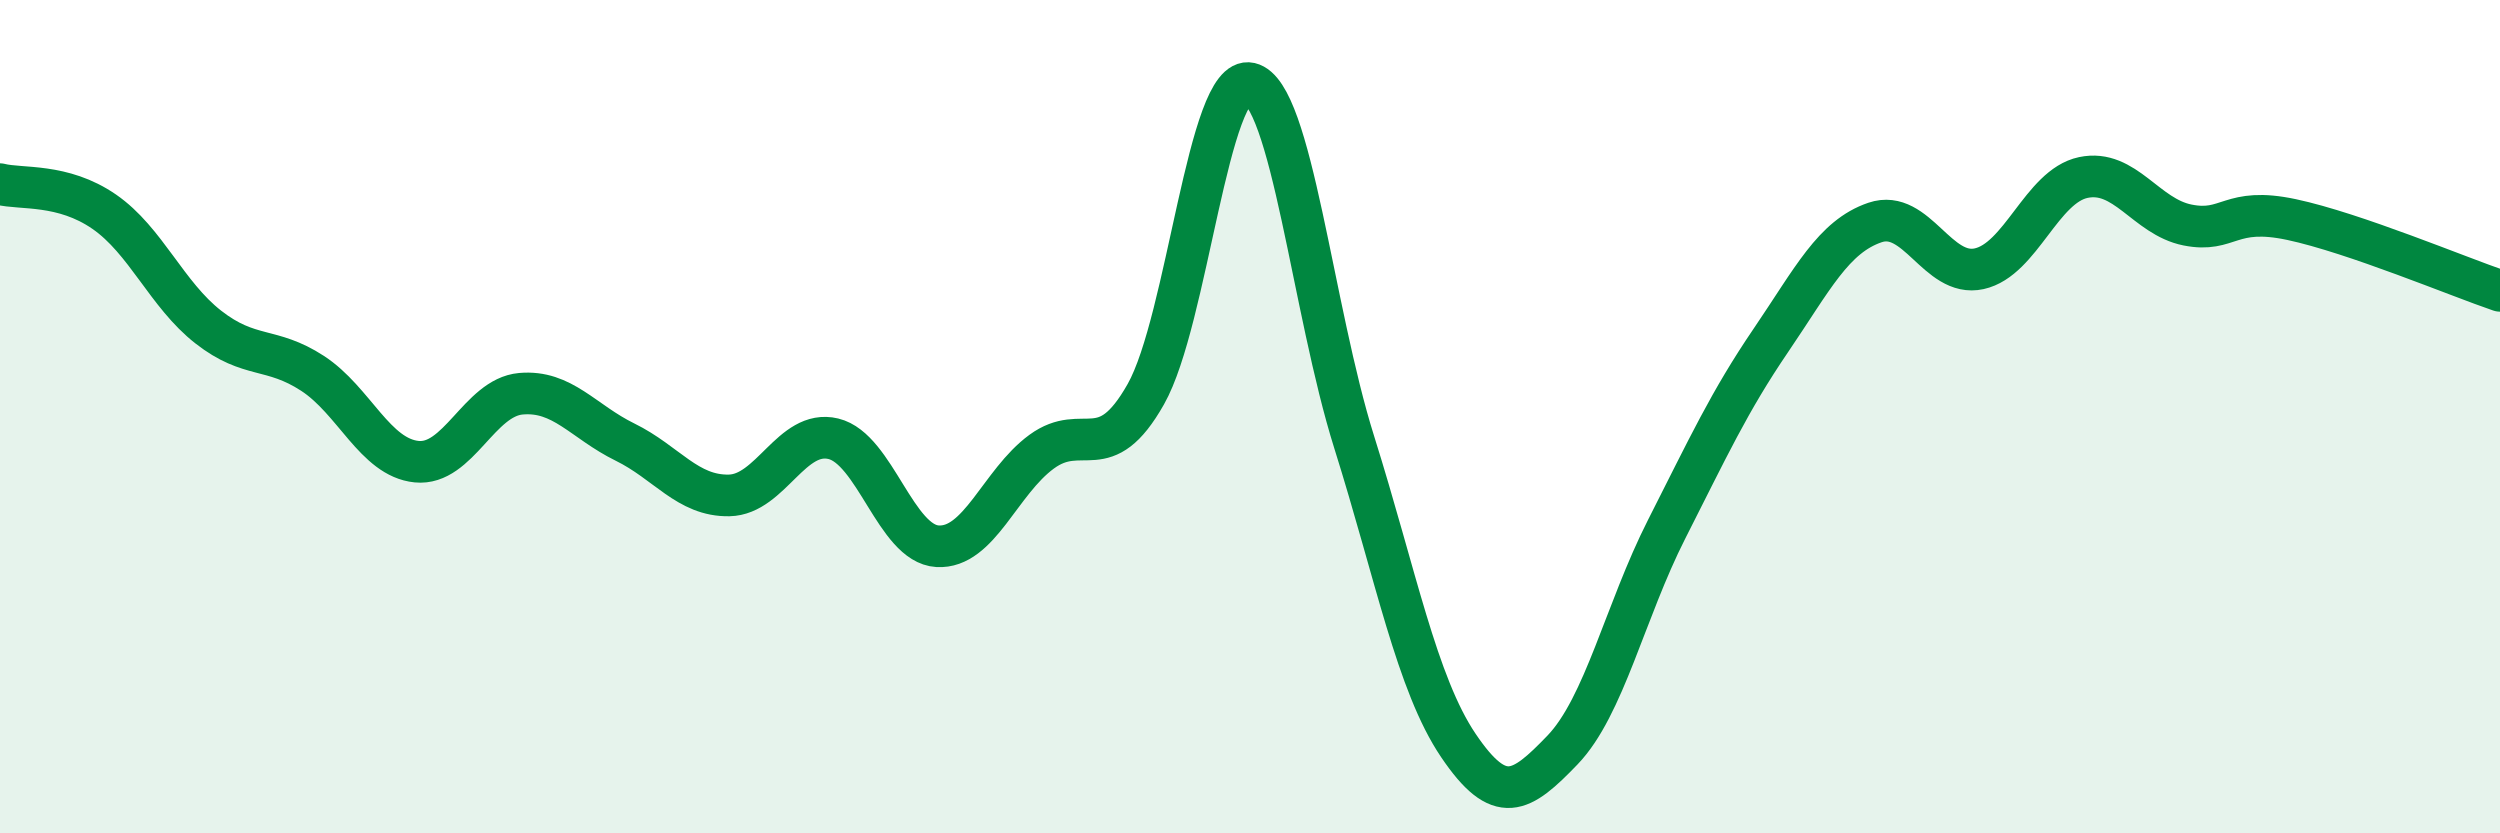
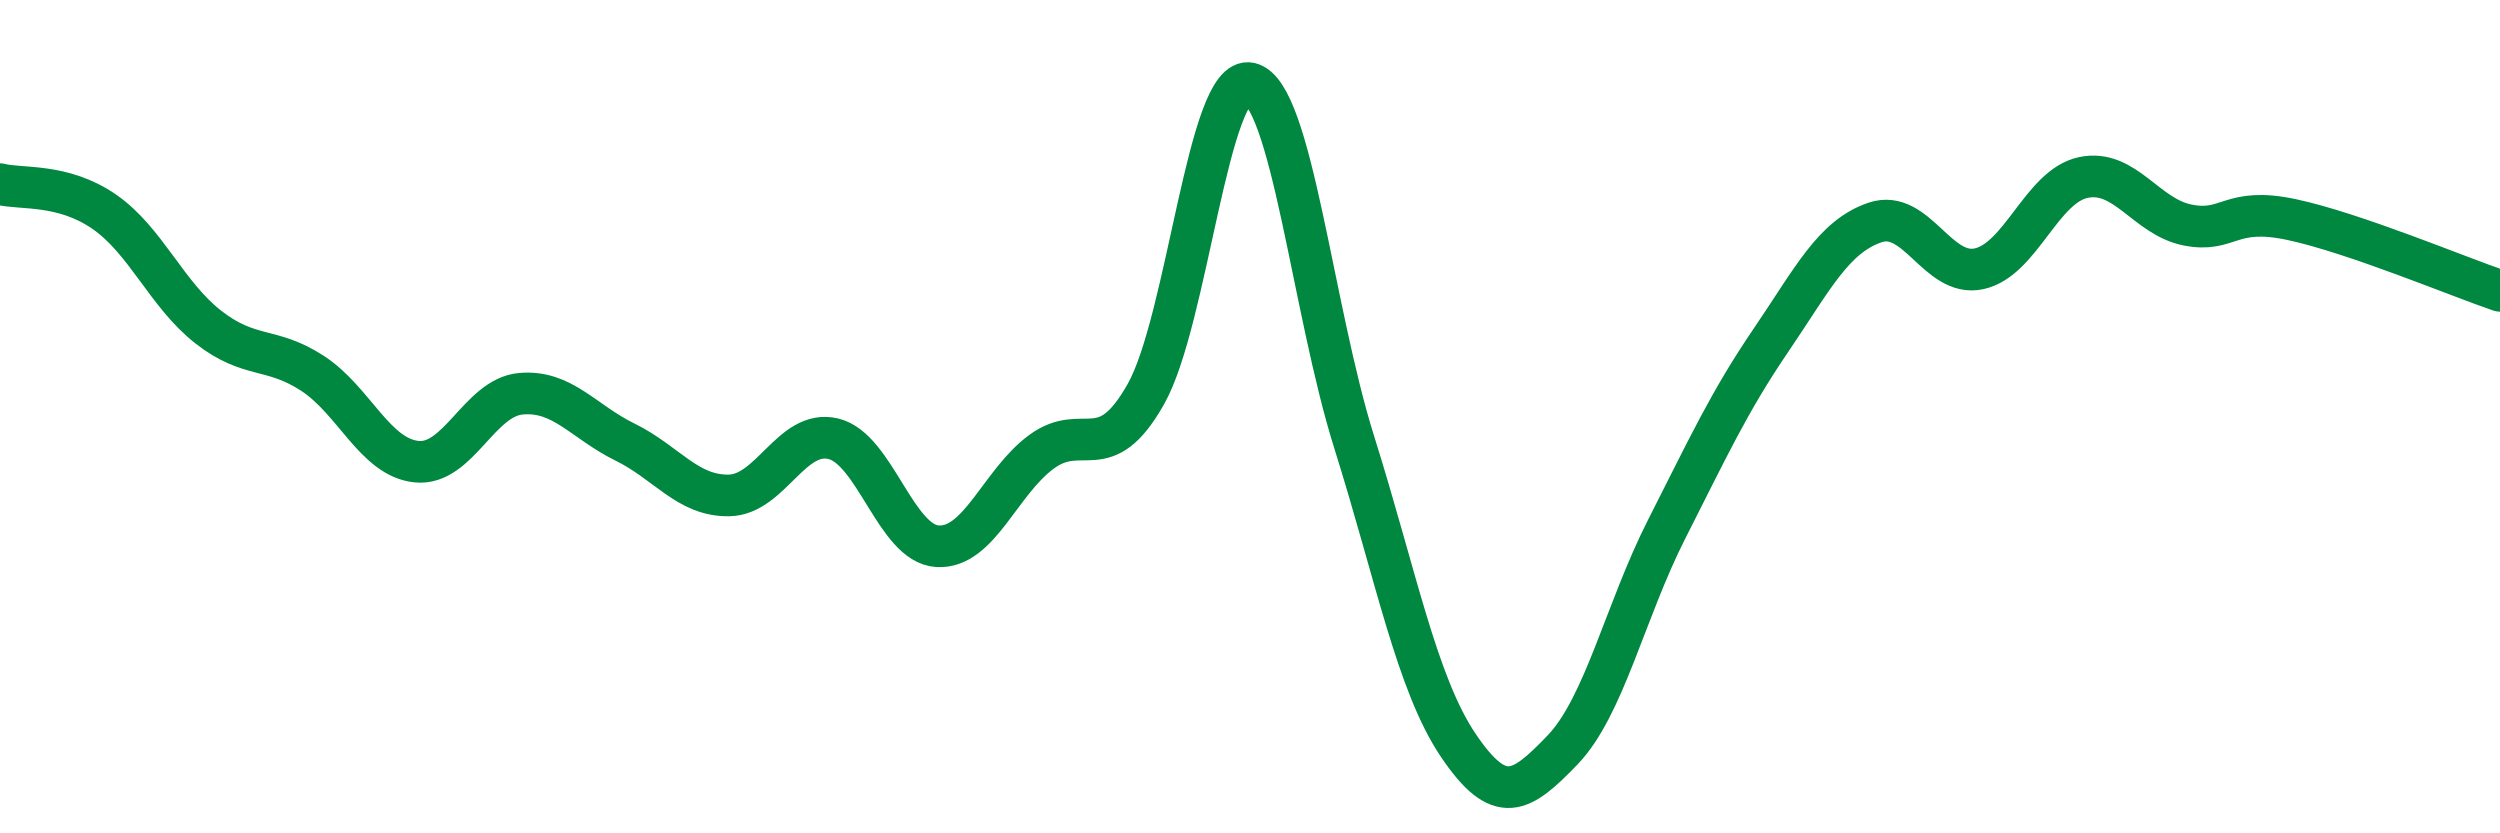
<svg xmlns="http://www.w3.org/2000/svg" width="60" height="20" viewBox="0 0 60 20">
-   <path d="M 0,4.42 C 0.5,4.55 1.5,4.39 2.5,5.08 C 3.5,5.77 4,7.07 5,7.85 C 6,8.63 6.5,8.31 7.5,8.96 C 8.5,9.61 9,10.98 10,11.08 C 11,11.18 11.5,9.54 12.5,9.45 C 13.5,9.36 14,10.12 15,10.61 C 16,11.1 16.5,11.91 17.5,11.89 C 18.5,11.87 19,10.29 20,10.53 C 21,10.77 21.5,13.05 22.5,13.11 C 23.5,13.17 24,11.57 25,10.84 C 26,10.11 26.5,11.23 27.5,9.46 C 28.5,7.69 29,1.77 30,2 C 31,2.23 31.5,7.43 32.5,10.61 C 33.5,13.79 34,16.41 35,17.89 C 36,19.37 36.5,19.04 37.5,18 C 38.5,16.96 39,14.67 40,12.7 C 41,10.73 41.5,9.64 42.5,8.17 C 43.5,6.7 44,5.68 45,5.34 C 46,5 46.5,6.67 47.5,6.45 C 48.5,6.23 49,4.47 50,4.26 C 51,4.05 51.5,5.2 52.5,5.4 C 53.5,5.6 53.5,4.95 55,5.27 C 56.5,5.59 59,6.64 60,6.98L60 20L0 20Z" fill="#008740" opacity="0.1" stroke-linecap="round" stroke-linejoin="round" />
  <path d="M 0,4.42 C 0.5,4.55 1.5,4.39 2.5,5.08 C 3.5,5.77 4,7.07 5,7.85 C 6,8.63 6.5,8.31 7.5,8.96 C 8.5,9.61 9,10.98 10,11.08 C 11,11.18 11.5,9.54 12.5,9.45 C 13.5,9.36 14,10.12 15,10.61 C 16,11.1 16.5,11.91 17.5,11.89 C 18.5,11.87 19,10.29 20,10.53 C 21,10.77 21.5,13.05 22.5,13.11 C 23.5,13.17 24,11.57 25,10.84 C 26,10.11 26.5,11.23 27.5,9.46 C 28.5,7.69 29,1.77 30,2 C 31,2.23 31.5,7.43 32.5,10.61 C 33.5,13.79 34,16.41 35,17.89 C 36,19.37 36.5,19.04 37.5,18 C 38.5,16.96 39,14.67 40,12.7 C 41,10.73 41.5,9.64 42.5,8.17 C 43.5,6.7 44,5.68 45,5.34 C 46,5 46.5,6.67 47.5,6.45 C 48.5,6.23 49,4.47 50,4.26 C 51,4.05 51.5,5.2 52.5,5.4 C 53.5,5.6 53.5,4.95 55,5.27 C 56.5,5.59 59,6.64 60,6.98" stroke="#008740" stroke-width="1" fill="none" stroke-linecap="round" stroke-linejoin="round" />
</svg>